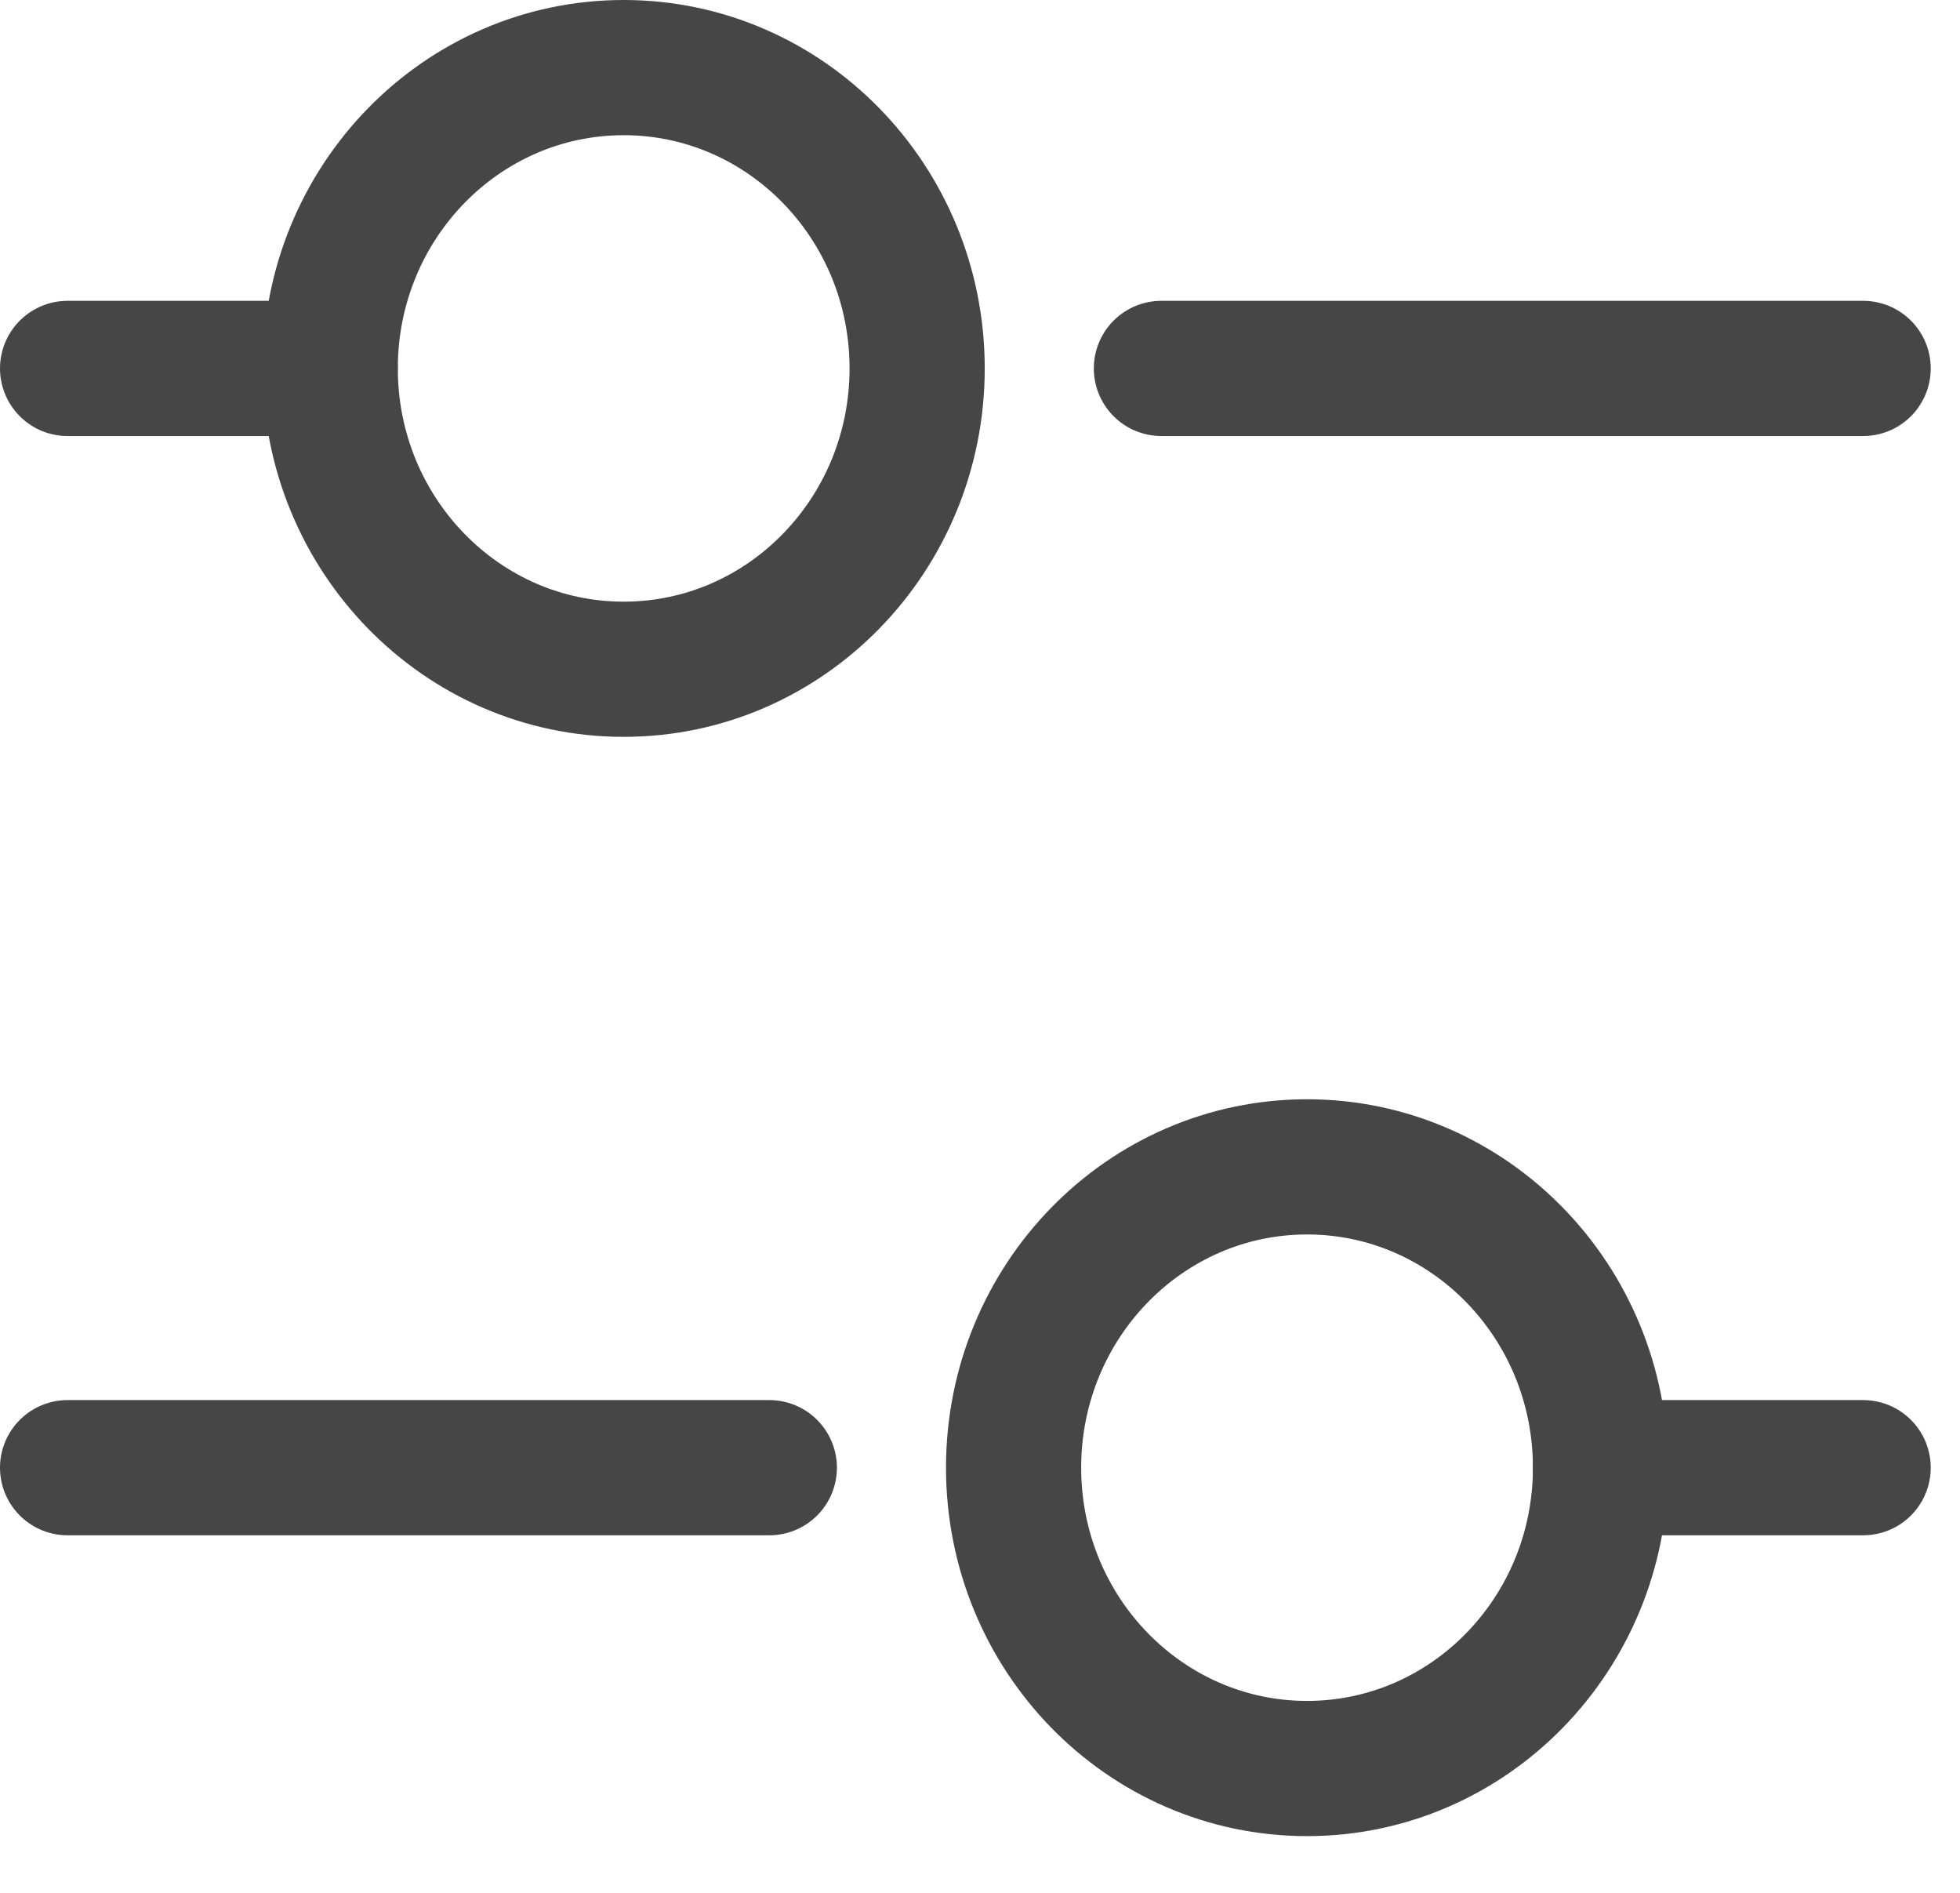
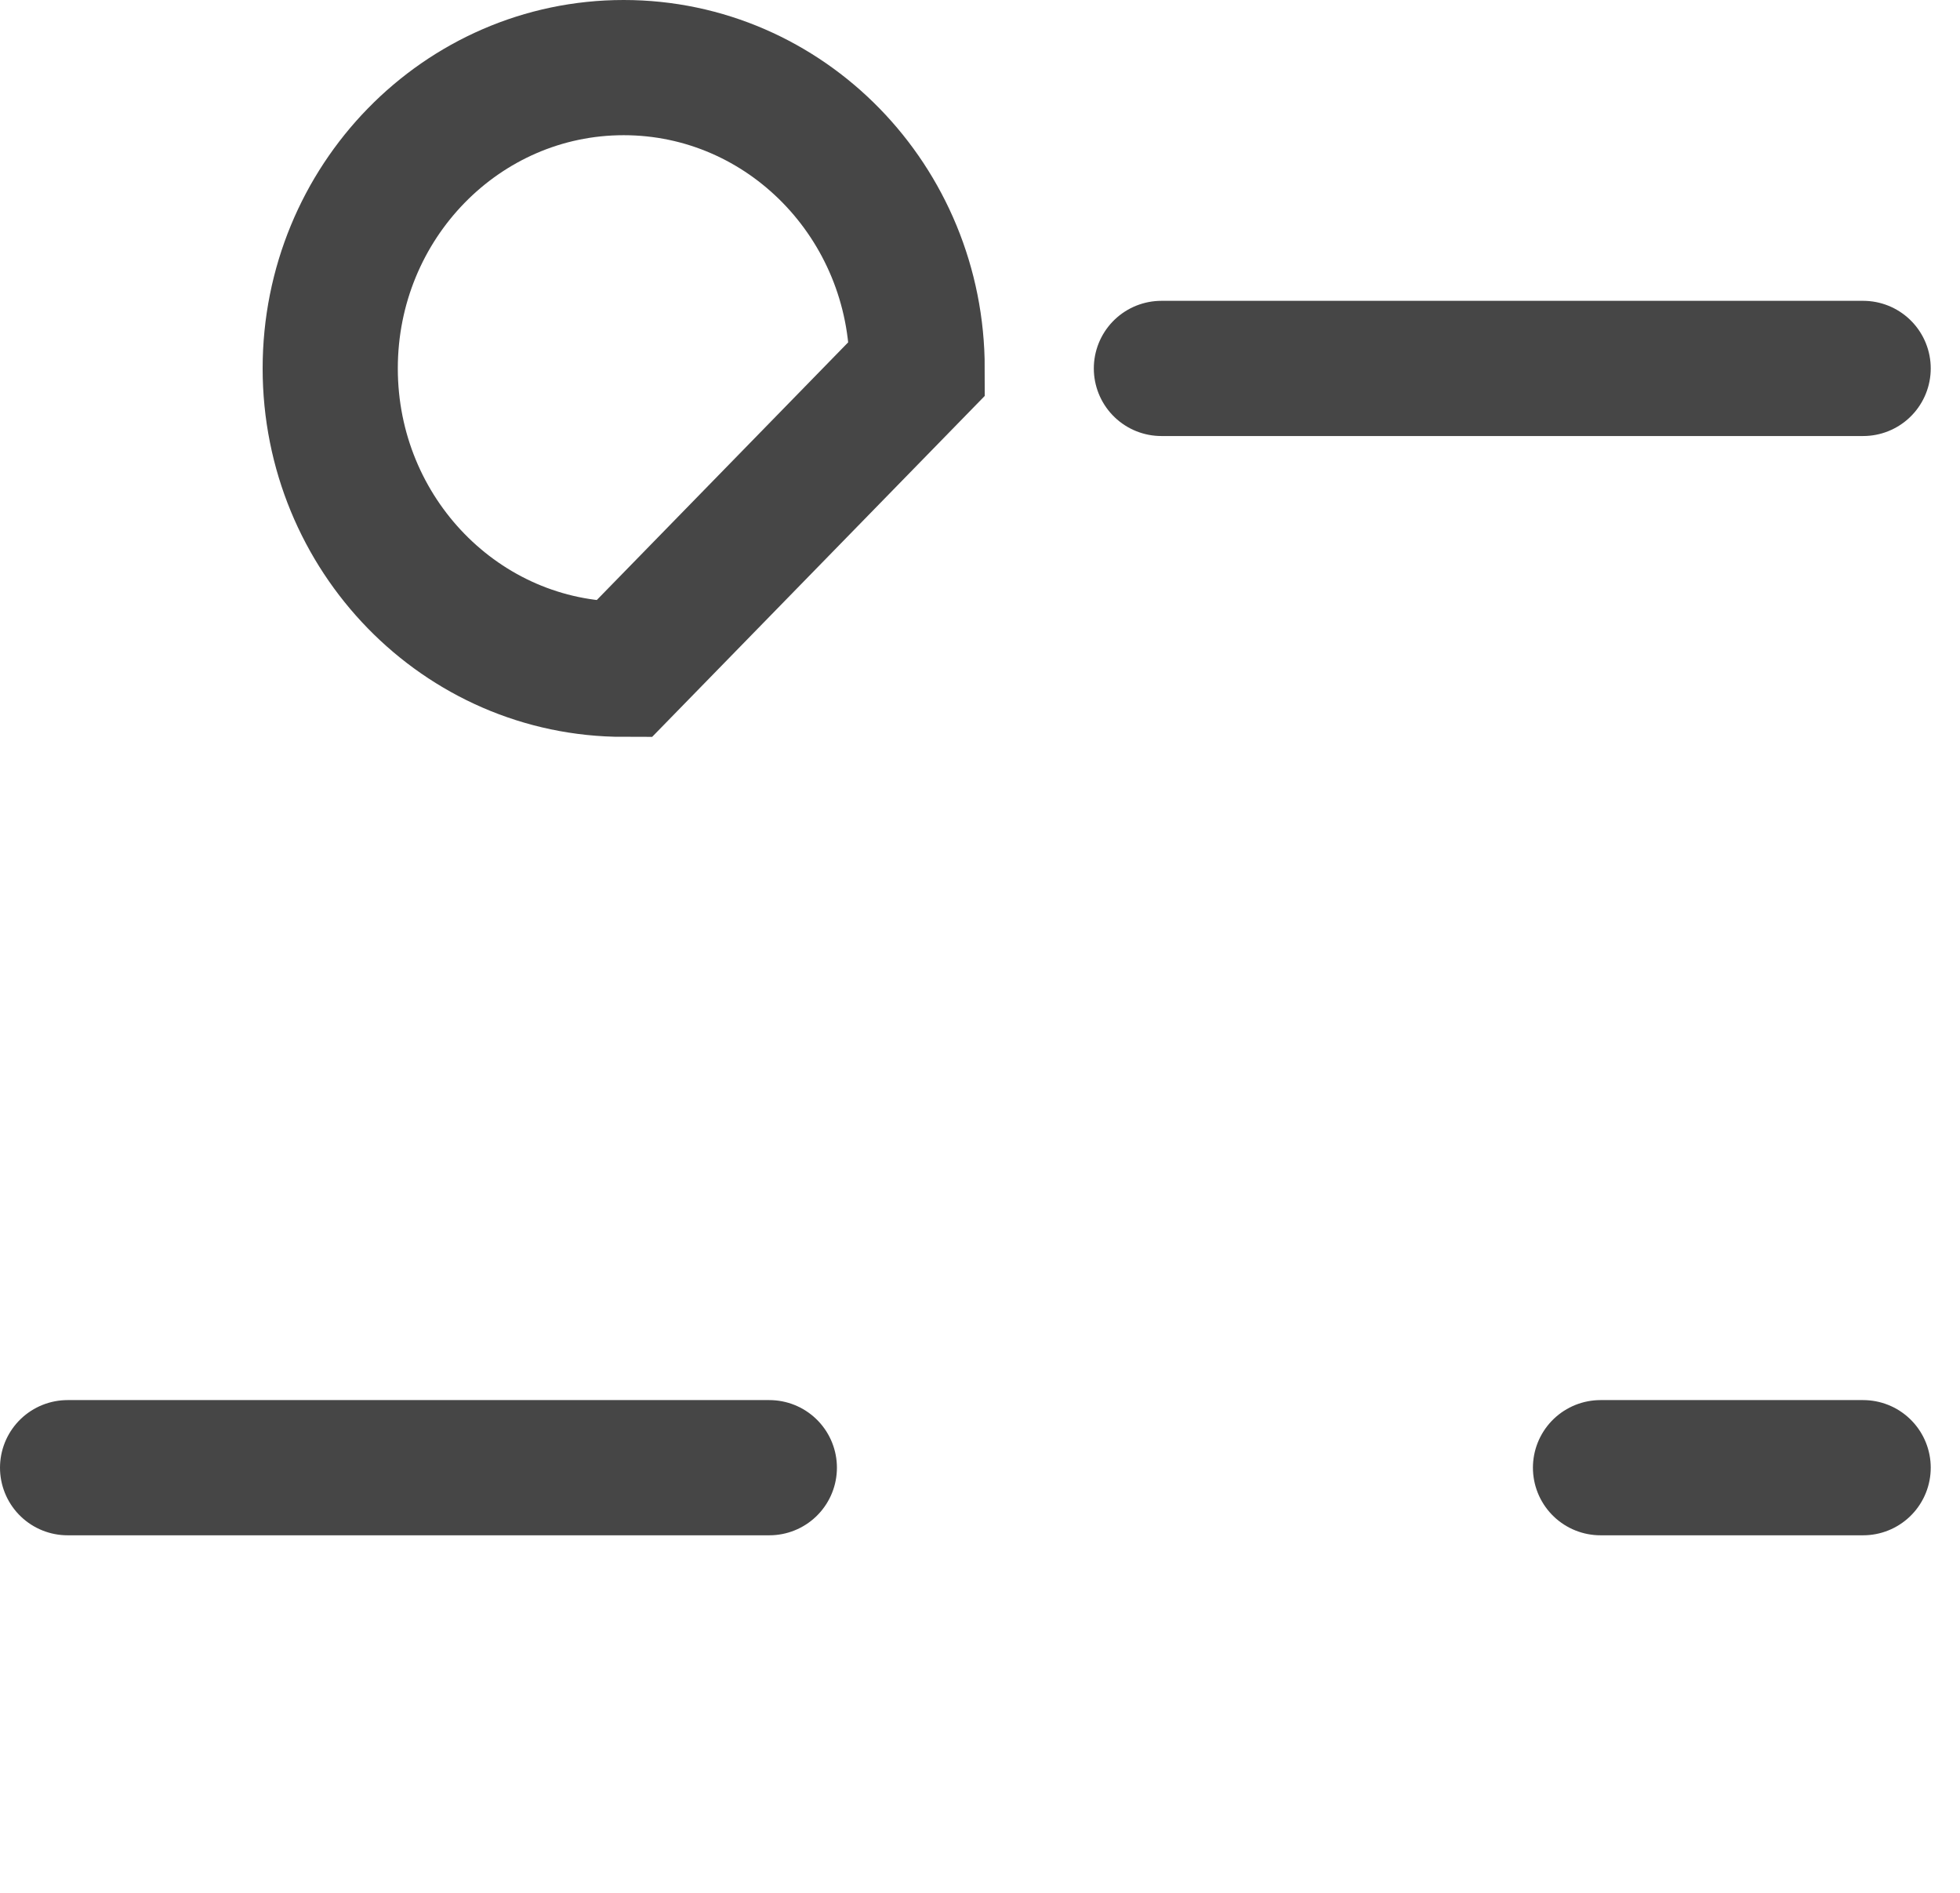
<svg xmlns="http://www.w3.org/2000/svg" width="29" height="28" viewBox="0 0 29 28" fill="none">
  <path d="M27.567 5.45H17.184" stroke="#464646" stroke-width="2" stroke-miterlimit="10" stroke-linecap="round" />
-   <path d="M4.885 5.45H1" stroke="#464646" stroke-width="2" stroke-miterlimit="10" stroke-linecap="round" />
-   <path d="M9.228 9.9C6.83 9.9 4.886 7.907 4.886 5.45C4.886 2.992 6.83 1 9.228 1C11.626 1 13.57 2.992 13.57 5.45C13.57 7.907 11.626 9.9 9.228 9.9Z" stroke="#464646" stroke-width="2" stroke-miterlimit="10" stroke-linecap="round" />
+   <path d="M9.228 9.9C6.83 9.9 4.886 7.907 4.886 5.45C4.886 2.992 6.83 1 9.228 1C11.626 1 13.57 2.992 13.57 5.45Z" stroke="#464646" stroke-width="2" stroke-miterlimit="10" stroke-linecap="round" />
  <path d="M1 21.711H11.383" stroke="#464646" stroke-width="2" stroke-miterlimit="10" stroke-linecap="round" />
  <path d="M23.681 21.711H27.567" stroke="#464646" stroke-width="2" stroke-miterlimit="10" stroke-linecap="round" />
-   <path d="M19.339 26.161C16.941 26.161 14.997 24.169 14.997 21.711C14.997 19.253 16.941 17.261 19.339 17.261C21.737 17.261 23.681 19.253 23.681 21.711C23.681 24.169 21.737 26.161 19.339 26.161Z" stroke="#464646" stroke-width="2" stroke-miterlimit="10" stroke-linecap="round" />
</svg>